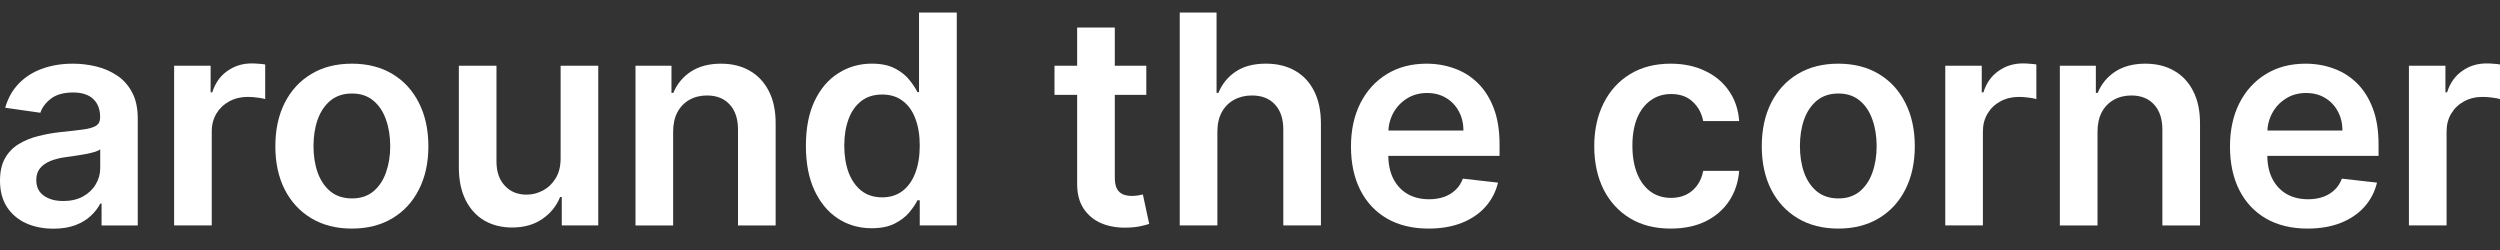
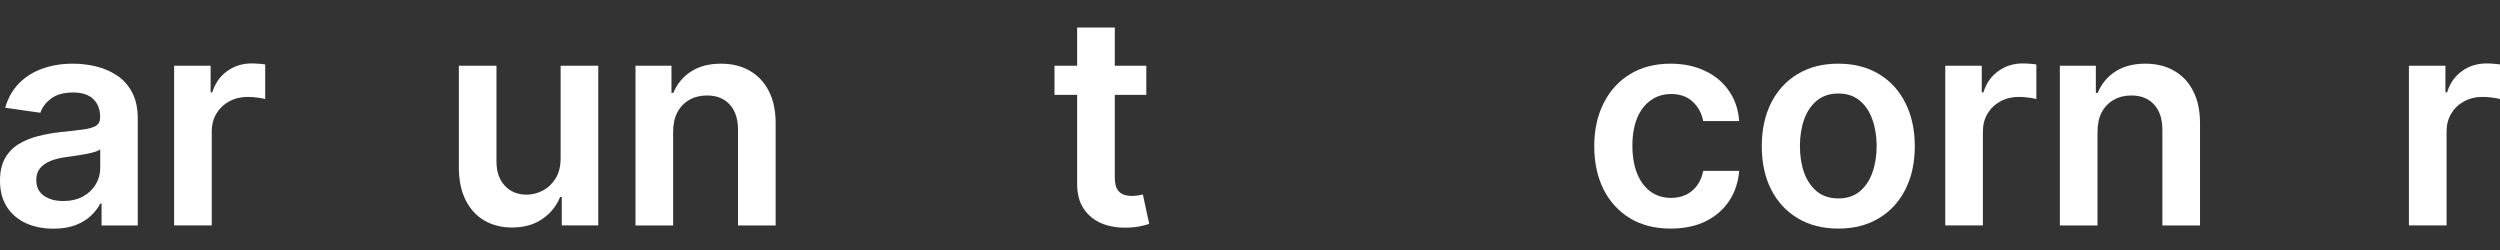
<svg xmlns="http://www.w3.org/2000/svg" width="100" height="10" viewBox="0 0 100 10" fill="none">
  <rect x="0" y="0" width="100" height="10" fill="#333333" stroke="none" />
  <path d="M96.357 9.017V2.629H97.817V3.693H97.884C98 3.325 98.2 3.04 98.483 2.841C98.768 2.638 99.094 2.537 99.46 2.537C99.543 2.537 99.636 2.541 99.739 2.55C99.844 2.555 99.931 2.565 100.001 2.579V3.964C99.937 3.941 99.836 3.922 99.697 3.905C99.561 3.886 99.429 3.876 99.302 3.876C99.027 3.876 98.781 3.936 98.562 4.055C98.345 4.172 98.175 4.334 98.05 4.542C97.925 4.75 97.863 4.989 97.863 5.261V9.017H96.357Z" fill="white" />
-   <path d="M92.302 9.143C91.661 9.143 91.108 9.01 90.642 8.743C90.179 8.475 89.823 8.095 89.573 7.604C89.324 7.11 89.199 6.53 89.199 5.861C89.199 5.204 89.324 4.628 89.573 4.131C89.826 3.632 90.178 3.244 90.63 2.967C91.082 2.687 91.613 2.547 92.223 2.547C92.616 2.547 92.988 2.611 93.337 2.738C93.689 2.863 94 3.057 94.269 3.32C94.54 3.584 94.754 3.919 94.909 4.327C95.064 4.732 95.142 5.214 95.142 5.774V6.236H89.906V5.221H93.699C93.696 4.933 93.634 4.676 93.512 4.452C93.39 4.224 93.219 4.045 93 3.915C92.784 3.785 92.532 3.72 92.243 3.72C91.936 3.72 91.665 3.795 91.433 3.944C91.2 4.091 91.018 4.285 90.888 4.526C90.76 4.765 90.695 5.027 90.692 5.312V6.198C90.692 6.57 90.76 6.889 90.896 7.155C91.032 7.418 91.222 7.621 91.466 7.762C91.71 7.901 91.995 7.97 92.323 7.97C92.541 7.97 92.74 7.939 92.917 7.878C93.095 7.815 93.249 7.722 93.379 7.6C93.509 7.478 93.608 7.327 93.674 7.146L95.08 7.305C94.991 7.676 94.822 8 94.572 8.278C94.326 8.552 94.01 8.766 93.624 8.918C93.239 9.068 92.798 9.143 92.302 9.143Z" fill="white" />
  <path d="M83.9 5.275V9.018H82.394V2.63H83.834V3.715H83.908C84.055 3.358 84.29 3.074 84.611 2.863C84.936 2.652 85.336 2.547 85.813 2.547C86.254 2.547 86.638 2.641 86.965 2.83C87.295 3.018 87.55 3.291 87.73 3.649C87.913 4.007 88.003 4.441 88.001 4.951V9.018H86.495V5.184C86.495 4.757 86.384 4.422 86.162 4.181C85.943 3.94 85.64 3.819 85.252 3.819C84.988 3.819 84.754 3.878 84.549 3.994C84.346 4.108 84.187 4.273 84.07 4.489C83.957 4.705 83.9 4.967 83.9 5.275Z" fill="white" />
  <path d="M77.811 9.017V2.629H79.27V3.693H79.337C79.453 3.325 79.653 3.04 79.936 2.841C80.221 2.638 80.547 2.537 80.913 2.537C80.996 2.537 81.089 2.541 81.192 2.55C81.297 2.555 81.384 2.565 81.454 2.579V3.964C81.39 3.941 81.289 3.922 81.15 3.905C81.014 3.886 80.882 3.876 80.755 3.876C80.481 3.876 80.234 3.936 80.015 4.055C79.798 4.172 79.628 4.334 79.503 4.542C79.378 4.75 79.316 4.989 79.316 5.261V9.017H77.811Z" fill="white" />
  <path d="M73.532 9.143C72.908 9.143 72.367 9.005 71.91 8.731C71.452 8.457 71.097 8.073 70.845 7.579C70.596 7.085 70.471 6.509 70.471 5.849C70.471 5.189 70.596 4.611 70.845 4.115C71.097 3.618 71.452 3.233 71.91 2.959C72.367 2.684 72.908 2.547 73.532 2.547C74.155 2.547 74.696 2.684 75.153 2.959C75.611 3.233 75.965 3.618 76.214 4.115C76.466 4.611 76.592 5.189 76.592 5.849C76.592 6.509 76.466 7.085 76.214 7.579C75.965 8.073 75.611 8.457 75.153 8.731C74.696 9.005 74.155 9.143 73.532 9.143ZM73.54 7.937C73.878 7.937 74.161 7.844 74.388 7.658C74.616 7.469 74.785 7.217 74.896 6.901C75.009 6.585 75.066 6.233 75.066 5.845C75.066 5.454 75.009 5.1 74.896 4.784C74.785 4.465 74.616 4.212 74.388 4.023C74.161 3.835 73.878 3.74 73.54 3.74C73.193 3.74 72.905 3.835 72.675 4.023C72.448 4.212 72.277 4.465 72.163 4.784C72.052 5.1 71.997 5.454 71.997 5.845C71.997 6.233 72.052 6.585 72.163 6.901C72.277 7.217 72.448 7.469 72.675 7.658C72.905 7.844 73.193 7.937 73.54 7.937Z" fill="white" />
  <path d="M66.83 9.143C66.193 9.143 65.645 9.003 65.188 8.723C64.733 8.443 64.382 8.056 64.135 7.562C63.892 7.066 63.77 6.495 63.77 5.849C63.77 5.2 63.894 4.628 64.144 4.131C64.393 3.632 64.746 3.244 65.2 2.967C65.658 2.687 66.198 2.547 66.822 2.547C67.341 2.547 67.799 2.643 68.199 2.834C68.601 3.022 68.921 3.29 69.159 3.636C69.398 3.98 69.534 4.382 69.567 4.843H68.128C68.07 4.535 67.931 4.278 67.712 4.073C67.496 3.865 67.206 3.761 66.843 3.761C66.535 3.761 66.265 3.844 66.032 4.011C65.799 4.174 65.617 4.41 65.487 4.718C65.36 5.026 65.296 5.394 65.296 5.824C65.296 6.259 65.36 6.634 65.487 6.947C65.615 7.257 65.793 7.497 66.024 7.666C66.257 7.833 66.53 7.916 66.843 7.916C67.065 7.916 67.263 7.874 67.438 7.791C67.615 7.705 67.763 7.582 67.883 7.421C68.002 7.26 68.084 7.065 68.128 6.835H69.567C69.531 7.287 69.398 7.687 69.168 8.036C68.938 8.383 68.624 8.655 68.228 8.852C67.831 9.046 67.365 9.143 66.83 9.143Z" fill="white" />
-   <path d="M57.142 9.143C56.501 9.143 55.948 9.01 55.482 8.743C55.019 8.475 54.663 8.095 54.413 7.604C54.164 7.11 54.039 6.53 54.039 5.861C54.039 5.204 54.164 4.628 54.413 4.131C54.666 3.632 55.018 3.244 55.47 2.967C55.922 2.687 56.453 2.547 57.062 2.547C57.456 2.547 57.828 2.611 58.177 2.738C58.529 2.863 58.84 3.057 59.109 3.32C59.38 3.584 59.594 3.919 59.749 4.327C59.904 4.732 59.982 5.214 59.982 5.774V6.236H54.746V5.221H58.539C58.536 4.933 58.474 4.676 58.352 4.452C58.23 4.224 58.059 4.045 57.84 3.915C57.624 3.785 57.372 3.72 57.083 3.72C56.776 3.72 56.505 3.795 56.272 3.944C56.039 4.091 55.858 4.285 55.727 4.526C55.6 4.765 55.535 5.027 55.532 5.312V6.198C55.532 6.57 55.6 6.889 55.736 7.155C55.872 7.418 56.062 7.621 56.306 7.762C56.55 7.901 56.835 7.97 57.162 7.97C57.381 7.97 57.58 7.939 57.757 7.878C57.934 7.815 58.088 7.722 58.219 7.6C58.349 7.478 58.447 7.327 58.514 7.146L59.92 7.305C59.831 7.676 59.662 8 59.412 8.278C59.166 8.552 58.849 8.766 58.464 8.918C58.079 9.068 57.638 9.143 57.142 9.143Z" fill="white" />
-   <path d="M48.695 5.274V9.017H47.19V0.5H48.662V3.715H48.736C48.886 3.354 49.118 3.07 49.431 2.862C49.747 2.651 50.149 2.546 50.637 2.546C51.081 2.546 51.468 2.639 51.797 2.825C52.127 3.011 52.382 3.282 52.563 3.64C52.746 3.998 52.837 4.434 52.837 4.95V9.017H51.332V5.183C51.332 4.753 51.221 4.419 50.999 4.181C50.78 3.939 50.472 3.819 50.076 3.819C49.809 3.819 49.571 3.877 49.36 3.993C49.152 4.107 48.989 4.272 48.87 4.488C48.753 4.705 48.695 4.967 48.695 5.274Z" fill="white" />
  <path d="M45.852 2.63V3.795H42.18V2.63H45.852ZM43.086 1.1H44.592V7.097C44.592 7.299 44.622 7.454 44.683 7.562C44.747 7.668 44.83 7.74 44.933 7.779C45.035 7.817 45.149 7.837 45.274 7.837C45.368 7.837 45.454 7.83 45.532 7.816C45.612 7.802 45.673 7.79 45.715 7.779L45.968 8.956C45.888 8.983 45.773 9.014 45.623 9.047C45.476 9.08 45.296 9.1 45.083 9.105C44.706 9.116 44.366 9.06 44.064 8.935C43.761 8.807 43.522 8.61 43.344 8.344C43.169 8.078 43.084 7.745 43.086 7.346V1.1Z" fill="white" />
-   <path d="M34.869 9.129C34.367 9.129 33.918 9.001 33.521 8.743C33.125 8.485 32.812 8.111 32.581 7.62C32.351 7.129 32.236 6.533 32.236 5.832C32.236 5.122 32.353 4.523 32.586 4.035C32.821 3.544 33.139 3.174 33.538 2.925C33.937 2.672 34.382 2.546 34.873 2.546C35.247 2.546 35.555 2.61 35.796 2.737C36.038 2.862 36.229 3.013 36.37 3.191C36.512 3.365 36.621 3.53 36.699 3.686H36.761V0.5H38.271V9.017H36.79V8.011H36.699C36.621 8.166 36.509 8.331 36.362 8.506C36.215 8.678 36.021 8.825 35.78 8.947C35.538 9.068 35.235 9.129 34.869 9.129ZM35.289 7.894C35.608 7.894 35.879 7.808 36.104 7.636C36.329 7.462 36.499 7.219 36.615 6.909C36.732 6.598 36.79 6.236 36.79 5.823C36.79 5.41 36.732 5.051 36.615 4.746C36.502 4.441 36.333 4.204 36.108 4.035C35.886 3.866 35.613 3.781 35.289 3.781C34.953 3.781 34.673 3.869 34.449 4.043C34.224 4.218 34.055 4.459 33.941 4.767C33.828 5.075 33.771 5.427 33.771 5.823C33.771 6.222 33.828 6.579 33.941 6.892C34.058 7.203 34.228 7.448 34.453 7.628C34.68 7.806 34.959 7.894 35.289 7.894Z" fill="white" />
  <path d="M26.925 5.275V9.018H25.42V2.63H26.859V3.715H26.934C27.081 3.358 27.315 3.074 27.637 2.863C27.961 2.652 28.362 2.547 28.838 2.547C29.279 2.547 29.663 2.641 29.99 2.83C30.32 3.018 30.575 3.291 30.756 3.649C30.939 4.007 31.029 4.441 31.026 4.951V9.018H29.52V5.184C29.52 4.757 29.41 4.422 29.188 4.181C28.969 3.94 28.665 3.819 28.277 3.819C28.014 3.819 27.779 3.878 27.574 3.994C27.372 4.108 27.212 4.273 27.096 4.489C26.982 4.705 26.925 4.967 26.925 5.275Z" fill="white" />
  <path d="M22.425 6.33V2.629H23.93V9.017H22.471V7.881H22.404C22.26 8.239 22.023 8.532 21.693 8.759C21.366 8.986 20.962 9.1 20.483 9.1C20.064 9.1 19.694 9.007 19.372 8.821C19.054 8.633 18.804 8.36 18.624 8.002C18.444 7.642 18.354 7.206 18.354 6.696V2.629H19.859V6.463C19.859 6.868 19.97 7.19 20.192 7.428C20.413 7.667 20.705 7.786 21.065 7.786C21.287 7.786 21.502 7.732 21.71 7.624C21.918 7.515 22.088 7.355 22.221 7.141C22.357 6.925 22.425 6.655 22.425 6.33Z" fill="white" />
-   <path d="M14.075 9.143C13.451 9.143 12.91 9.005 12.453 8.731C11.995 8.457 11.64 8.073 11.388 7.579C11.138 7.085 11.014 6.509 11.014 5.849C11.014 5.189 11.138 4.611 11.388 4.115C11.64 3.618 11.995 3.233 12.453 2.959C12.91 2.684 13.451 2.547 14.075 2.547C14.698 2.547 15.239 2.684 15.697 2.959C16.154 3.233 16.507 3.618 16.757 4.115C17.009 4.611 17.135 5.189 17.135 5.849C17.135 6.509 17.009 7.085 16.757 7.579C16.507 8.073 16.154 8.457 15.697 8.731C15.239 9.005 14.698 9.143 14.075 9.143ZM14.083 7.937C14.421 7.937 14.704 7.844 14.931 7.658C15.159 7.469 15.328 7.217 15.439 6.901C15.552 6.585 15.609 6.233 15.609 5.845C15.609 5.454 15.552 5.1 15.439 4.784C15.328 4.465 15.159 4.212 14.931 4.023C14.704 3.835 14.421 3.74 14.083 3.74C13.736 3.74 13.448 3.835 13.218 4.023C12.991 4.212 12.82 4.465 12.706 4.784C12.595 5.1 12.54 5.454 12.54 5.845C12.54 6.233 12.595 6.585 12.706 6.901C12.82 7.217 12.991 7.469 13.218 7.658C13.448 7.844 13.736 7.937 14.083 7.937Z" fill="white" />
  <path d="M6.965 9.017V2.629H8.425V3.693H8.491C8.608 3.325 8.807 3.04 9.09 2.841C9.376 2.638 9.701 2.537 10.067 2.537C10.15 2.537 10.243 2.541 10.346 2.55C10.451 2.555 10.539 2.565 10.608 2.579V3.964C10.544 3.941 10.443 3.922 10.304 3.905C10.168 3.886 10.037 3.876 9.909 3.876C9.635 3.876 9.388 3.936 9.169 4.055C8.953 4.172 8.782 4.334 8.657 4.542C8.533 4.75 8.47 4.989 8.47 5.261V9.017H6.965Z" fill="white" />
  <path d="M2.138 9.147C1.733 9.147 1.368 9.075 1.044 8.931C0.722 8.784 0.467 8.567 0.279 8.282C0.093 7.996 0 7.644 0 7.226C0 6.865 0.067 6.567 0.2 6.331C0.333 6.096 0.514 5.907 0.744 5.766C0.975 5.624 1.234 5.518 1.522 5.446C1.813 5.371 2.114 5.317 2.425 5.283C2.799 5.245 3.102 5.21 3.335 5.179C3.568 5.146 3.737 5.096 3.843 5.03C3.951 4.96 4.005 4.854 4.005 4.709V4.684C4.005 4.371 3.912 4.129 3.726 3.957C3.541 3.785 3.273 3.699 2.924 3.699C2.555 3.699 2.262 3.779 2.046 3.94C1.833 4.101 1.688 4.291 1.614 4.51L0.208 4.31C0.319 3.922 0.502 3.598 0.757 3.337C1.012 3.074 1.324 2.877 1.693 2.747C2.061 2.613 2.469 2.547 2.915 2.547C3.223 2.547 3.529 2.583 3.834 2.655C4.139 2.727 4.418 2.846 4.67 3.013C4.923 3.176 5.125 3.399 5.277 3.682C5.433 3.965 5.51 4.319 5.51 4.743V9.018H4.063V8.14H4.013C3.922 8.318 3.793 8.484 3.626 8.639C3.463 8.792 3.256 8.915 3.007 9.01C2.76 9.101 2.47 9.147 2.138 9.147ZM2.529 8.041C2.831 8.041 3.093 7.981 3.315 7.862C3.536 7.74 3.707 7.579 3.826 7.379C3.948 7.18 4.009 6.962 4.009 6.726V5.974C3.962 6.013 3.882 6.049 3.768 6.082C3.657 6.115 3.532 6.144 3.394 6.169C3.255 6.194 3.118 6.216 2.982 6.236C2.846 6.255 2.728 6.272 2.628 6.286C2.404 6.316 2.203 6.366 2.025 6.435C1.848 6.505 1.708 6.602 1.605 6.726C1.503 6.848 1.451 7.006 1.451 7.201C1.451 7.478 1.553 7.687 1.755 7.829C1.957 7.97 2.215 8.041 2.529 8.041Z" fill="white" />
</svg>